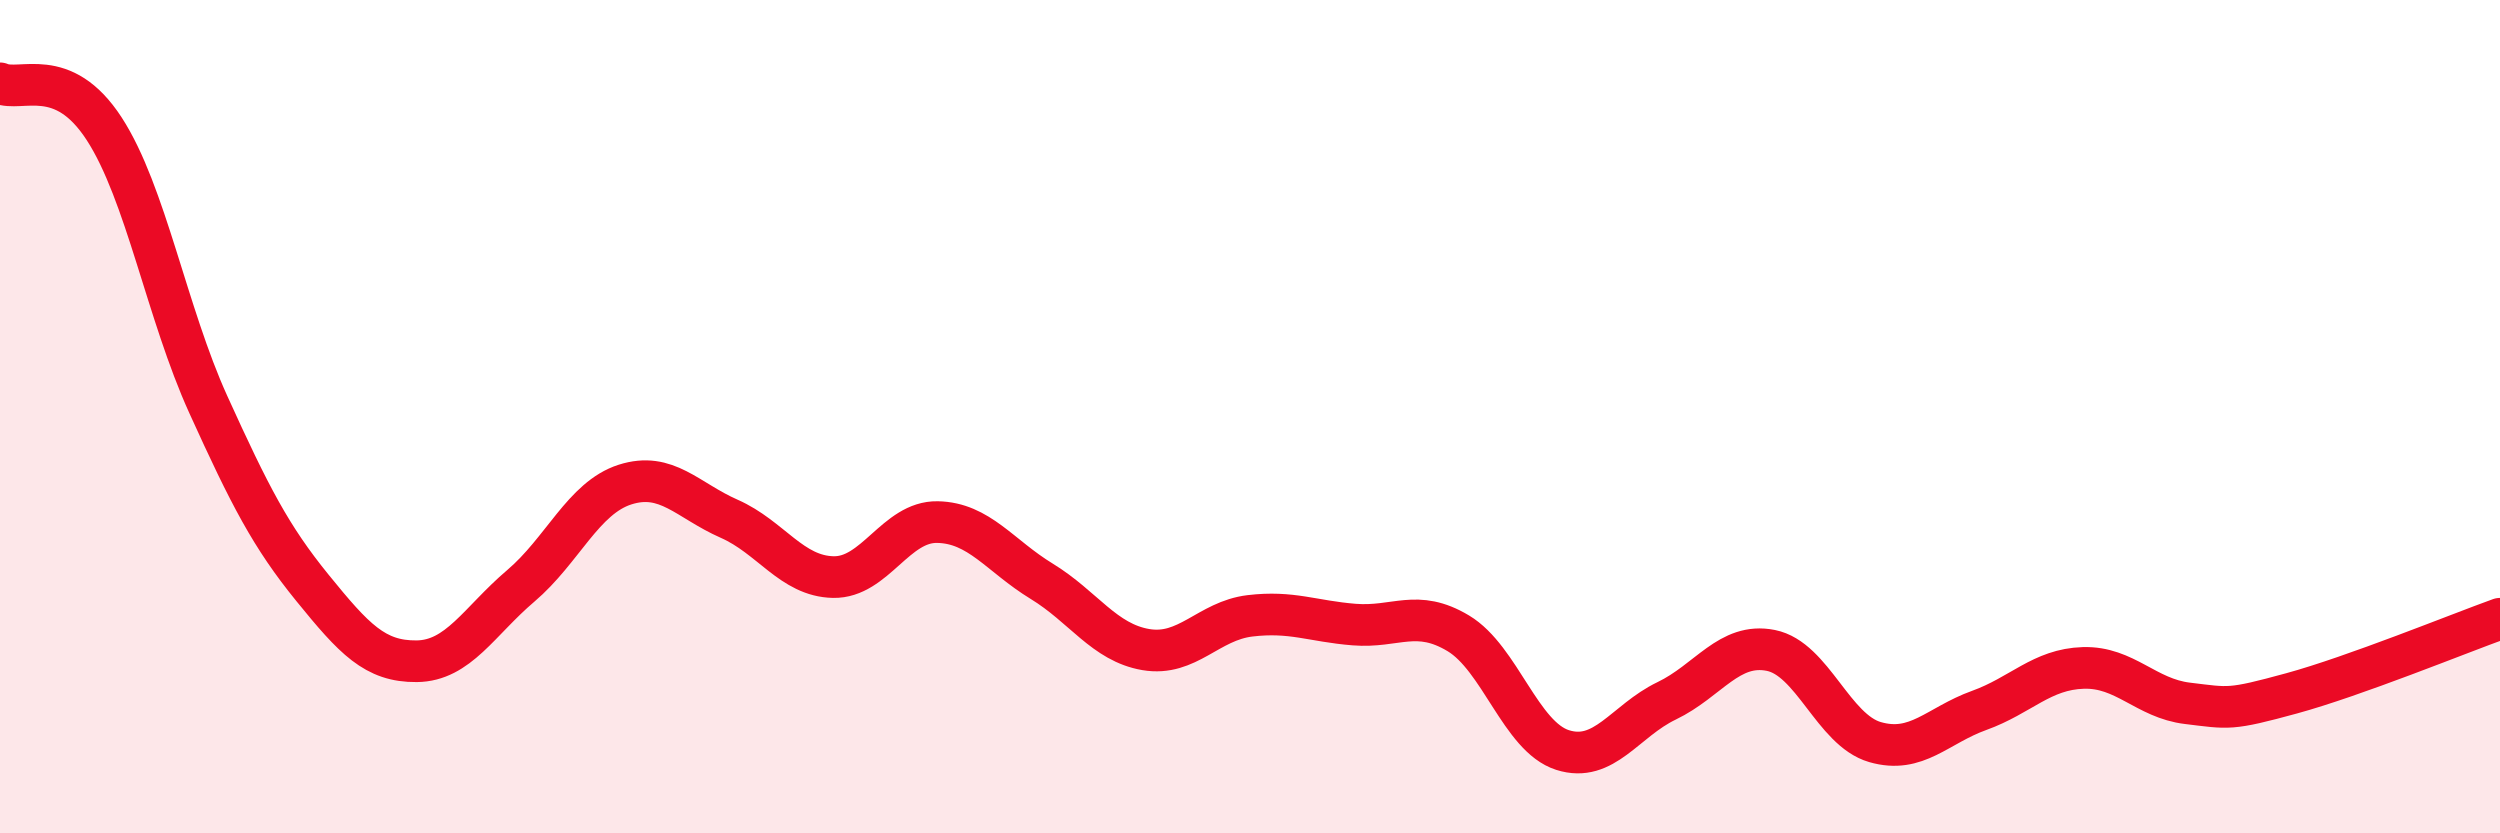
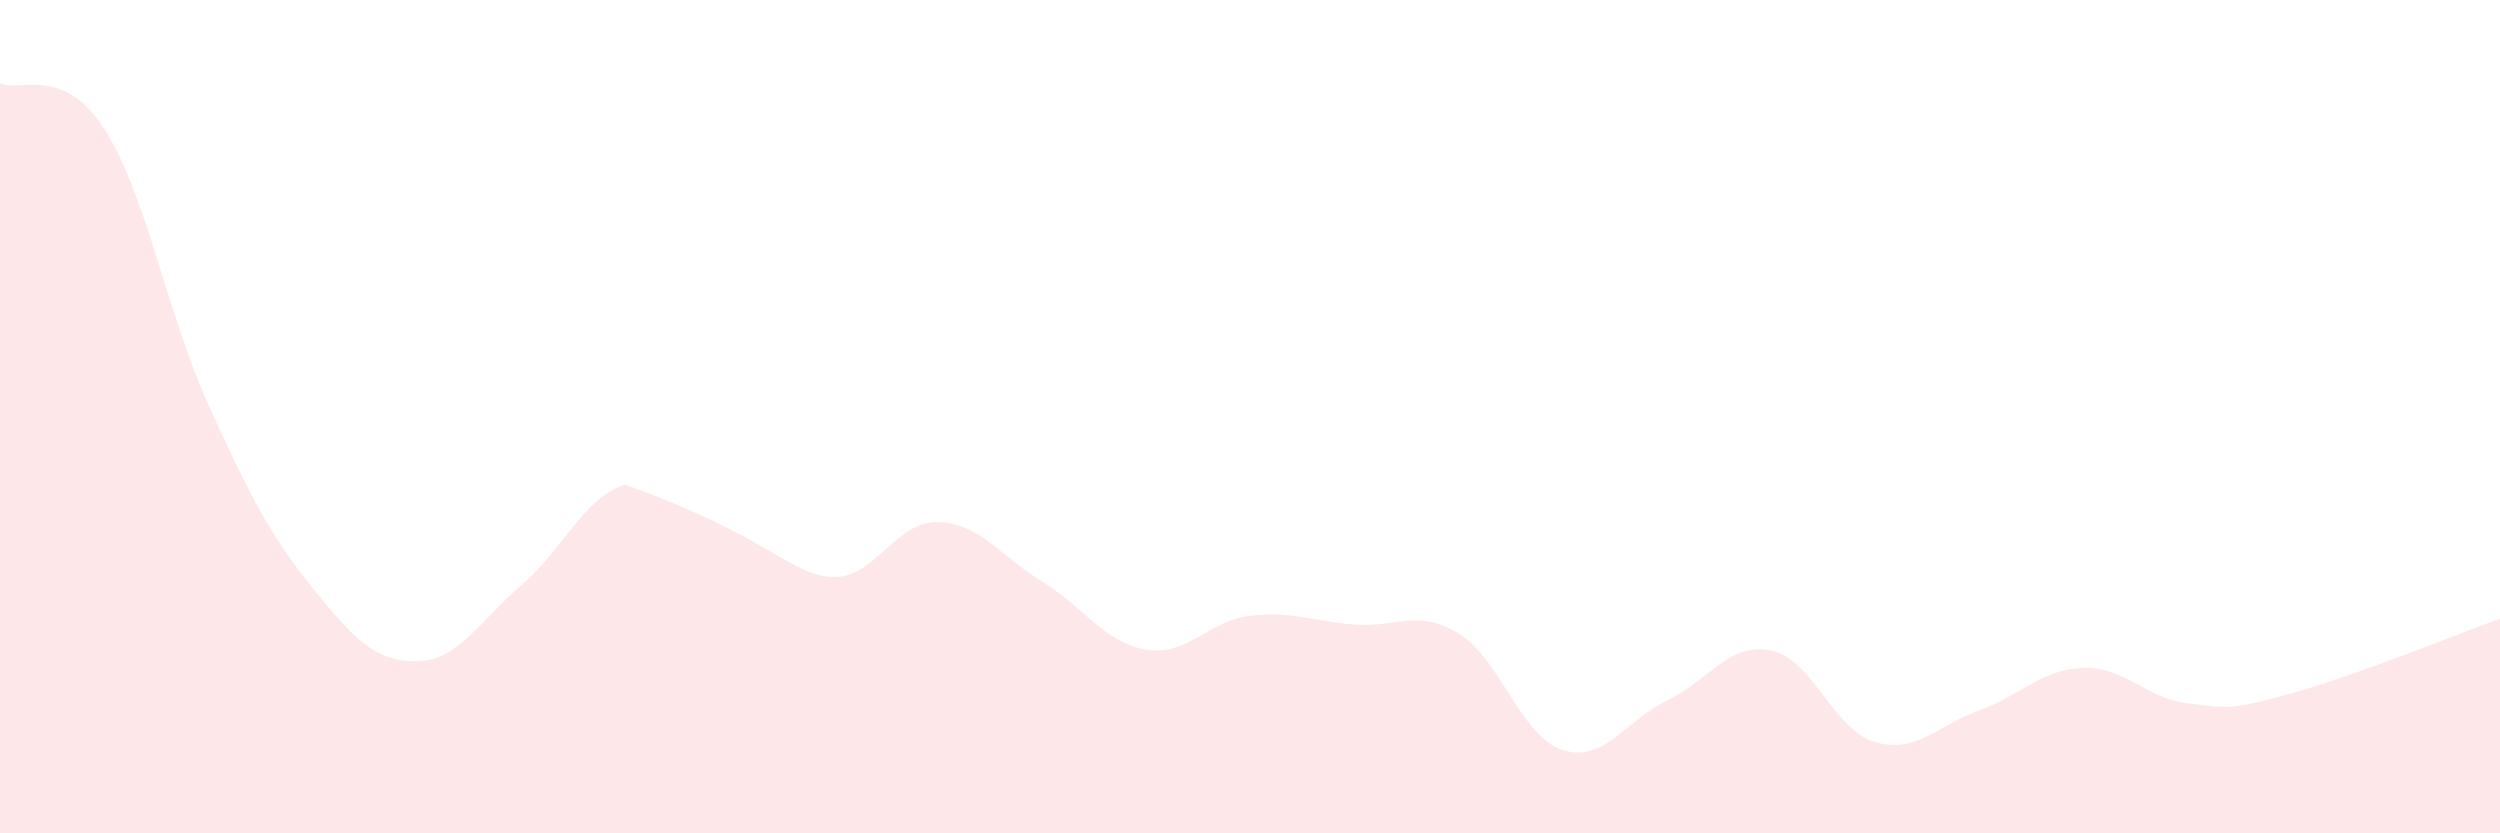
<svg xmlns="http://www.w3.org/2000/svg" width="60" height="20" viewBox="0 0 60 20">
-   <path d="M 0,2 C 0.5,2.22 1.5,1.55 2.5,3.09 C 3.5,4.63 4,7.51 5,9.71 C 6,11.91 6.5,12.88 7.5,14.11 C 8.5,15.34 9,15.88 10,15.87 C 11,15.86 11.5,14.91 12.5,14.06 C 13.5,13.21 14,11.95 15,11.63 C 16,11.31 16.5,12.01 17.5,12.45 C 18.5,12.89 19,13.83 20,13.85 C 21,13.87 21.5,12.51 22.5,12.53 C 23.5,12.55 24,13.34 25,13.95 C 26,14.56 26.5,15.42 27.5,15.59 C 28.5,15.76 29,14.9 30,14.78 C 31,14.66 31.5,14.91 32.5,14.99 C 33.5,15.07 34,14.6 35,15.2 C 36,15.8 36.5,17.68 37.5,18 C 38.5,18.32 39,17.3 40,16.82 C 41,16.34 41.5,15.41 42.5,15.61 C 43.5,15.81 44,17.52 45,17.81 C 46,18.1 46.5,17.41 47.5,17.05 C 48.5,16.69 49,16.06 50,16.03 C 51,16 51.5,16.76 52.5,16.88 C 53.5,17 53.5,17.05 55,16.64 C 56.5,16.23 59,15.21 60,14.85L60 20L0 20Z" fill="#EB0A25" opacity="0.1" stroke-linecap="round" stroke-linejoin="round" />
-   <path d="M 0,2 C 0.5,2.22 1.5,1.55 2.5,3.09 C 3.5,4.63 4,7.51 5,9.71 C 6,11.91 6.5,12.88 7.5,14.11 C 8.5,15.34 9,15.88 10,15.87 C 11,15.86 11.5,14.91 12.5,14.06 C 13.5,13.21 14,11.95 15,11.63 C 16,11.31 16.5,12.01 17.5,12.45 C 18.5,12.89 19,13.83 20,13.85 C 21,13.87 21.5,12.51 22.5,12.53 C 23.5,12.55 24,13.34 25,13.95 C 26,14.56 26.5,15.42 27.5,15.59 C 28.5,15.76 29,14.9 30,14.78 C 31,14.66 31.5,14.91 32.5,14.99 C 33.5,15.07 34,14.6 35,15.2 C 36,15.8 36.5,17.68 37.5,18 C 38.5,18.32 39,17.3 40,16.82 C 41,16.34 41.5,15.41 42.5,15.61 C 43.5,15.81 44,17.52 45,17.81 C 46,18.1 46.5,17.41 47.5,17.05 C 48.5,16.69 49,16.06 50,16.03 C 51,16 51.5,16.76 52.5,16.88 C 53.5,17 53.5,17.05 55,16.64 C 56.5,16.23 59,15.21 60,14.85" stroke="#EB0A25" stroke-width="1" fill="none" stroke-linecap="round" stroke-linejoin="round" />
+   <path d="M 0,2 C 0.5,2.22 1.5,1.55 2.5,3.09 C 3.5,4.63 4,7.51 5,9.71 C 6,11.91 6.5,12.88 7.5,14.11 C 8.5,15.34 9,15.88 10,15.87 C 11,15.86 11.5,14.91 12.5,14.06 C 13.5,13.21 14,11.95 15,11.63 C 18.5,12.89 19,13.83 20,13.85 C 21,13.87 21.5,12.51 22.5,12.53 C 23.5,12.55 24,13.34 25,13.95 C 26,14.56 26.5,15.42 27.5,15.59 C 28.5,15.76 29,14.9 30,14.78 C 31,14.66 31.5,14.91 32.5,14.99 C 33.5,15.07 34,14.6 35,15.2 C 36,15.8 36.5,17.68 37.5,18 C 38.5,18.32 39,17.3 40,16.82 C 41,16.34 41.5,15.41 42.5,15.61 C 43.5,15.81 44,17.52 45,17.81 C 46,18.1 46.5,17.41 47.5,17.05 C 48.5,16.69 49,16.06 50,16.03 C 51,16 51.5,16.76 52.5,16.88 C 53.5,17 53.5,17.05 55,16.64 C 56.5,16.23 59,15.21 60,14.85L60 20L0 20Z" fill="#EB0A25" opacity="0.1" stroke-linecap="round" stroke-linejoin="round" />
</svg>